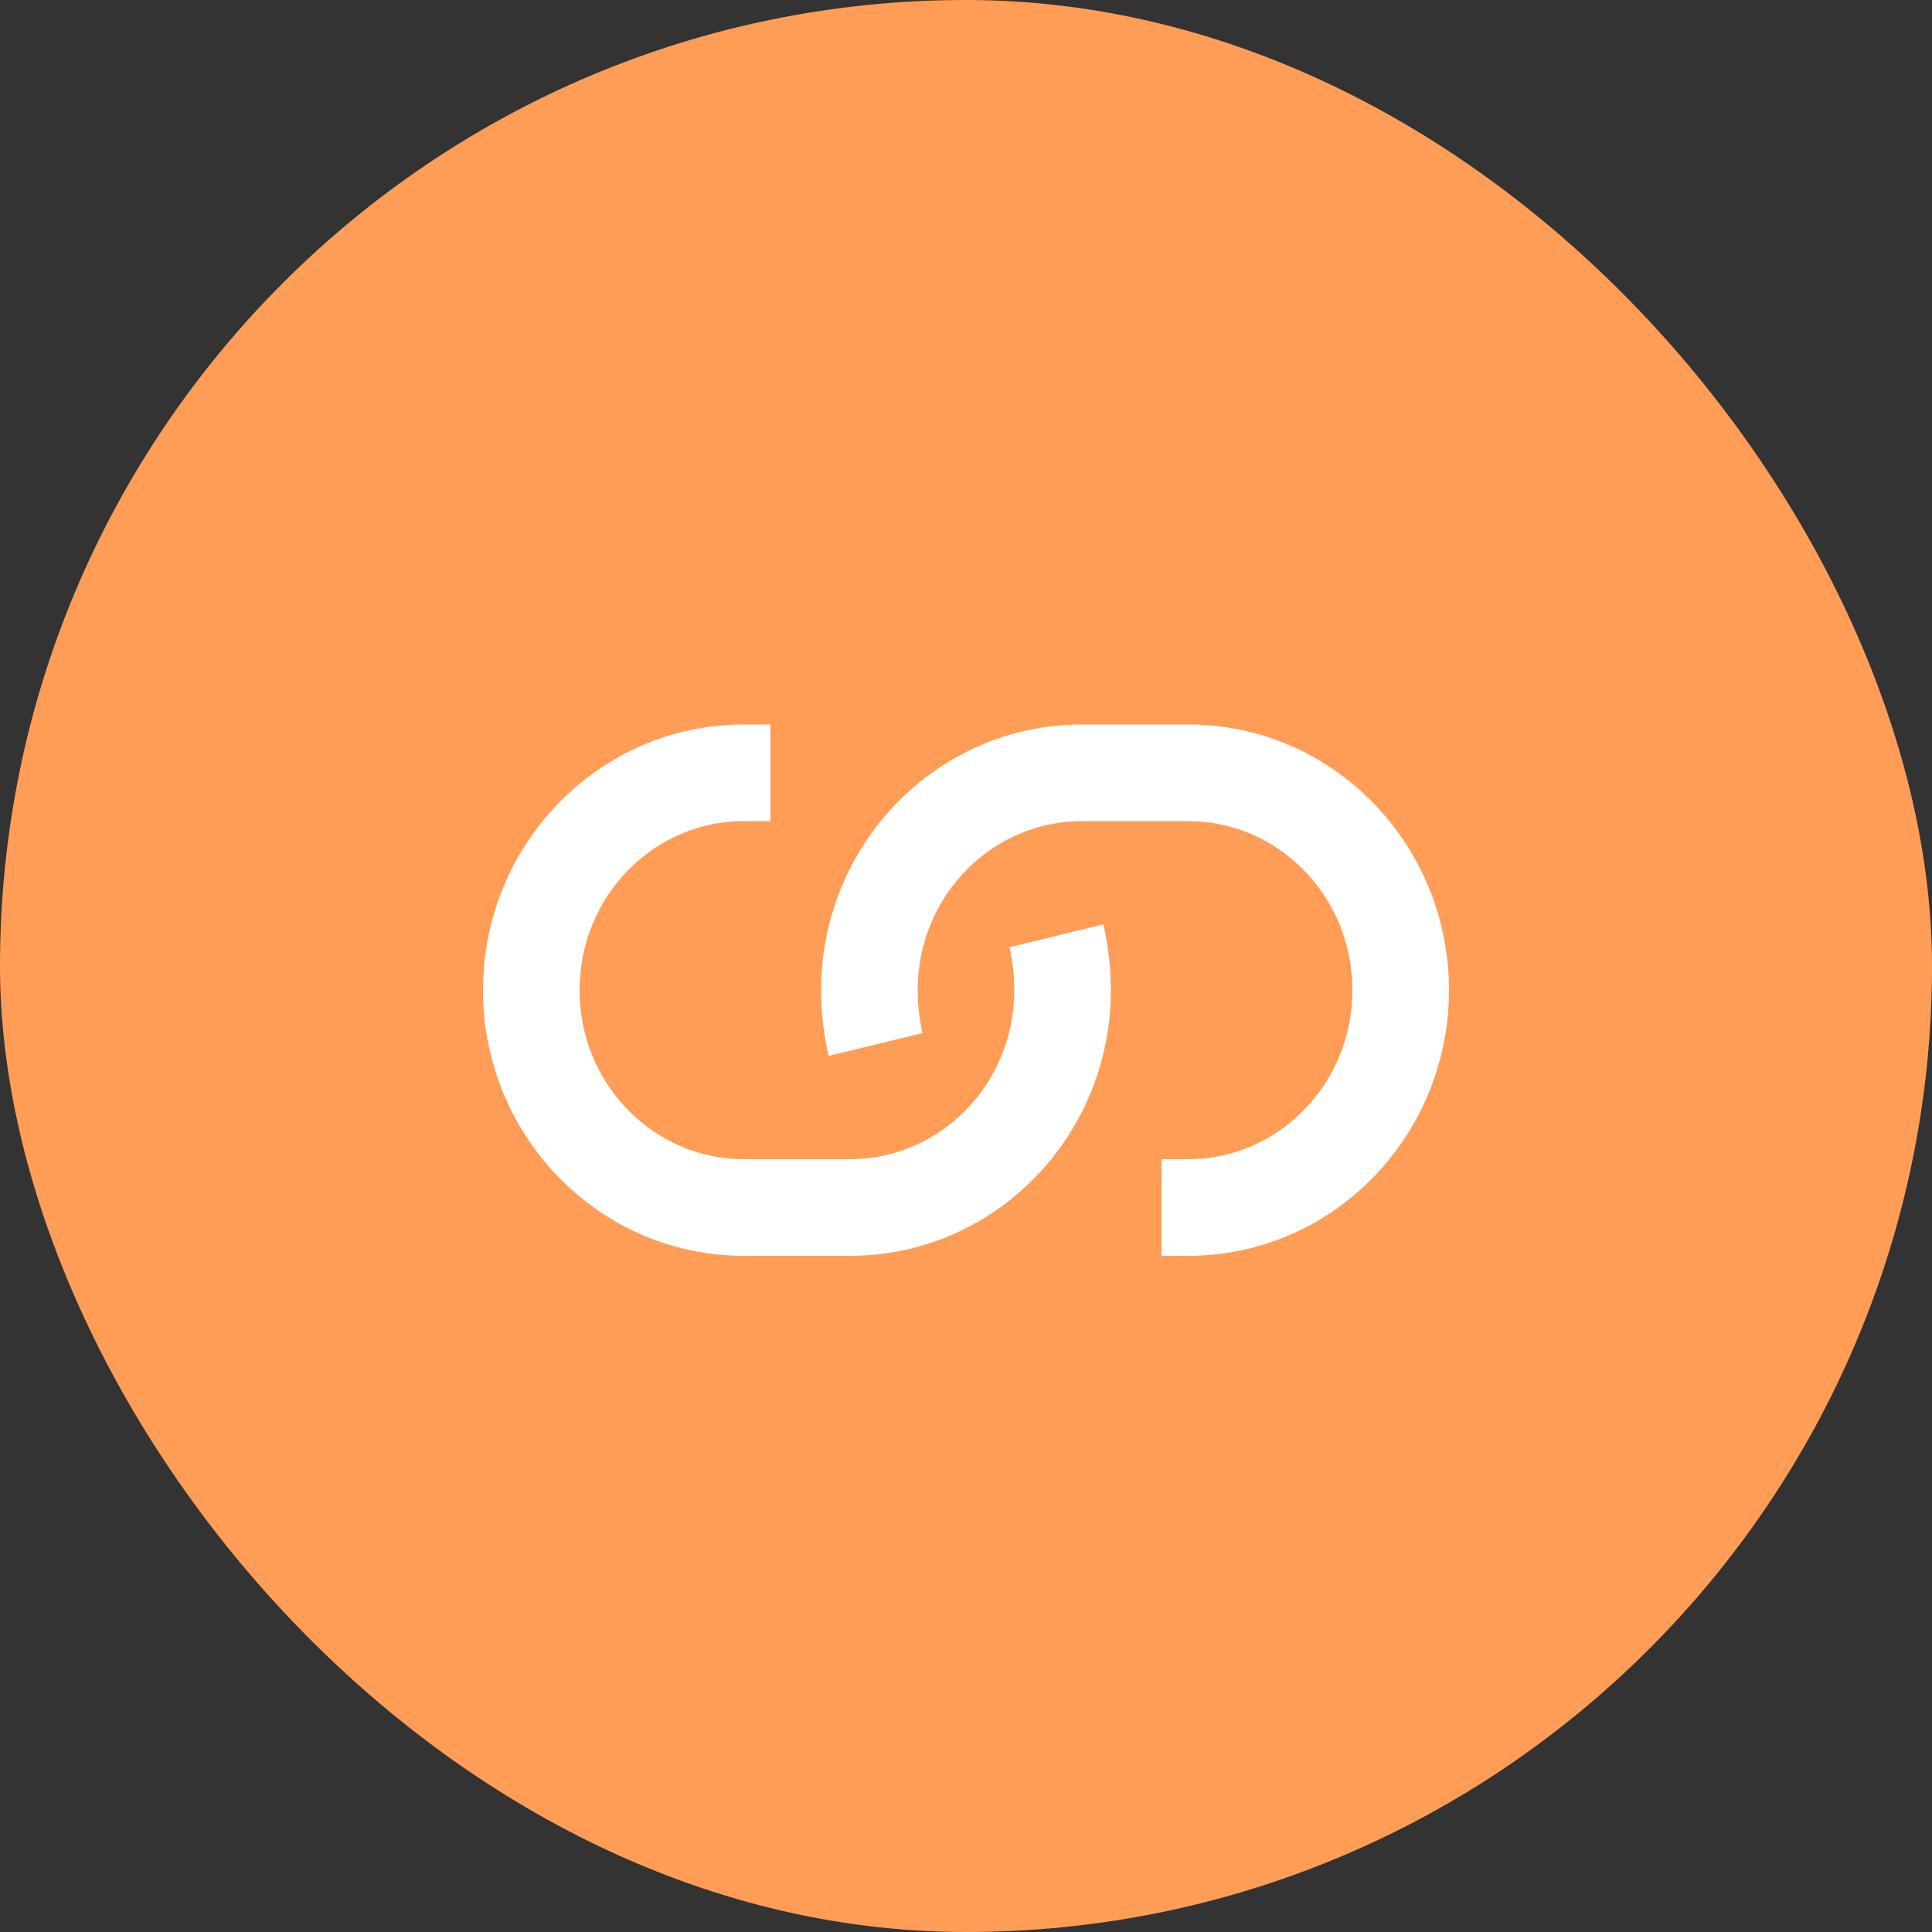
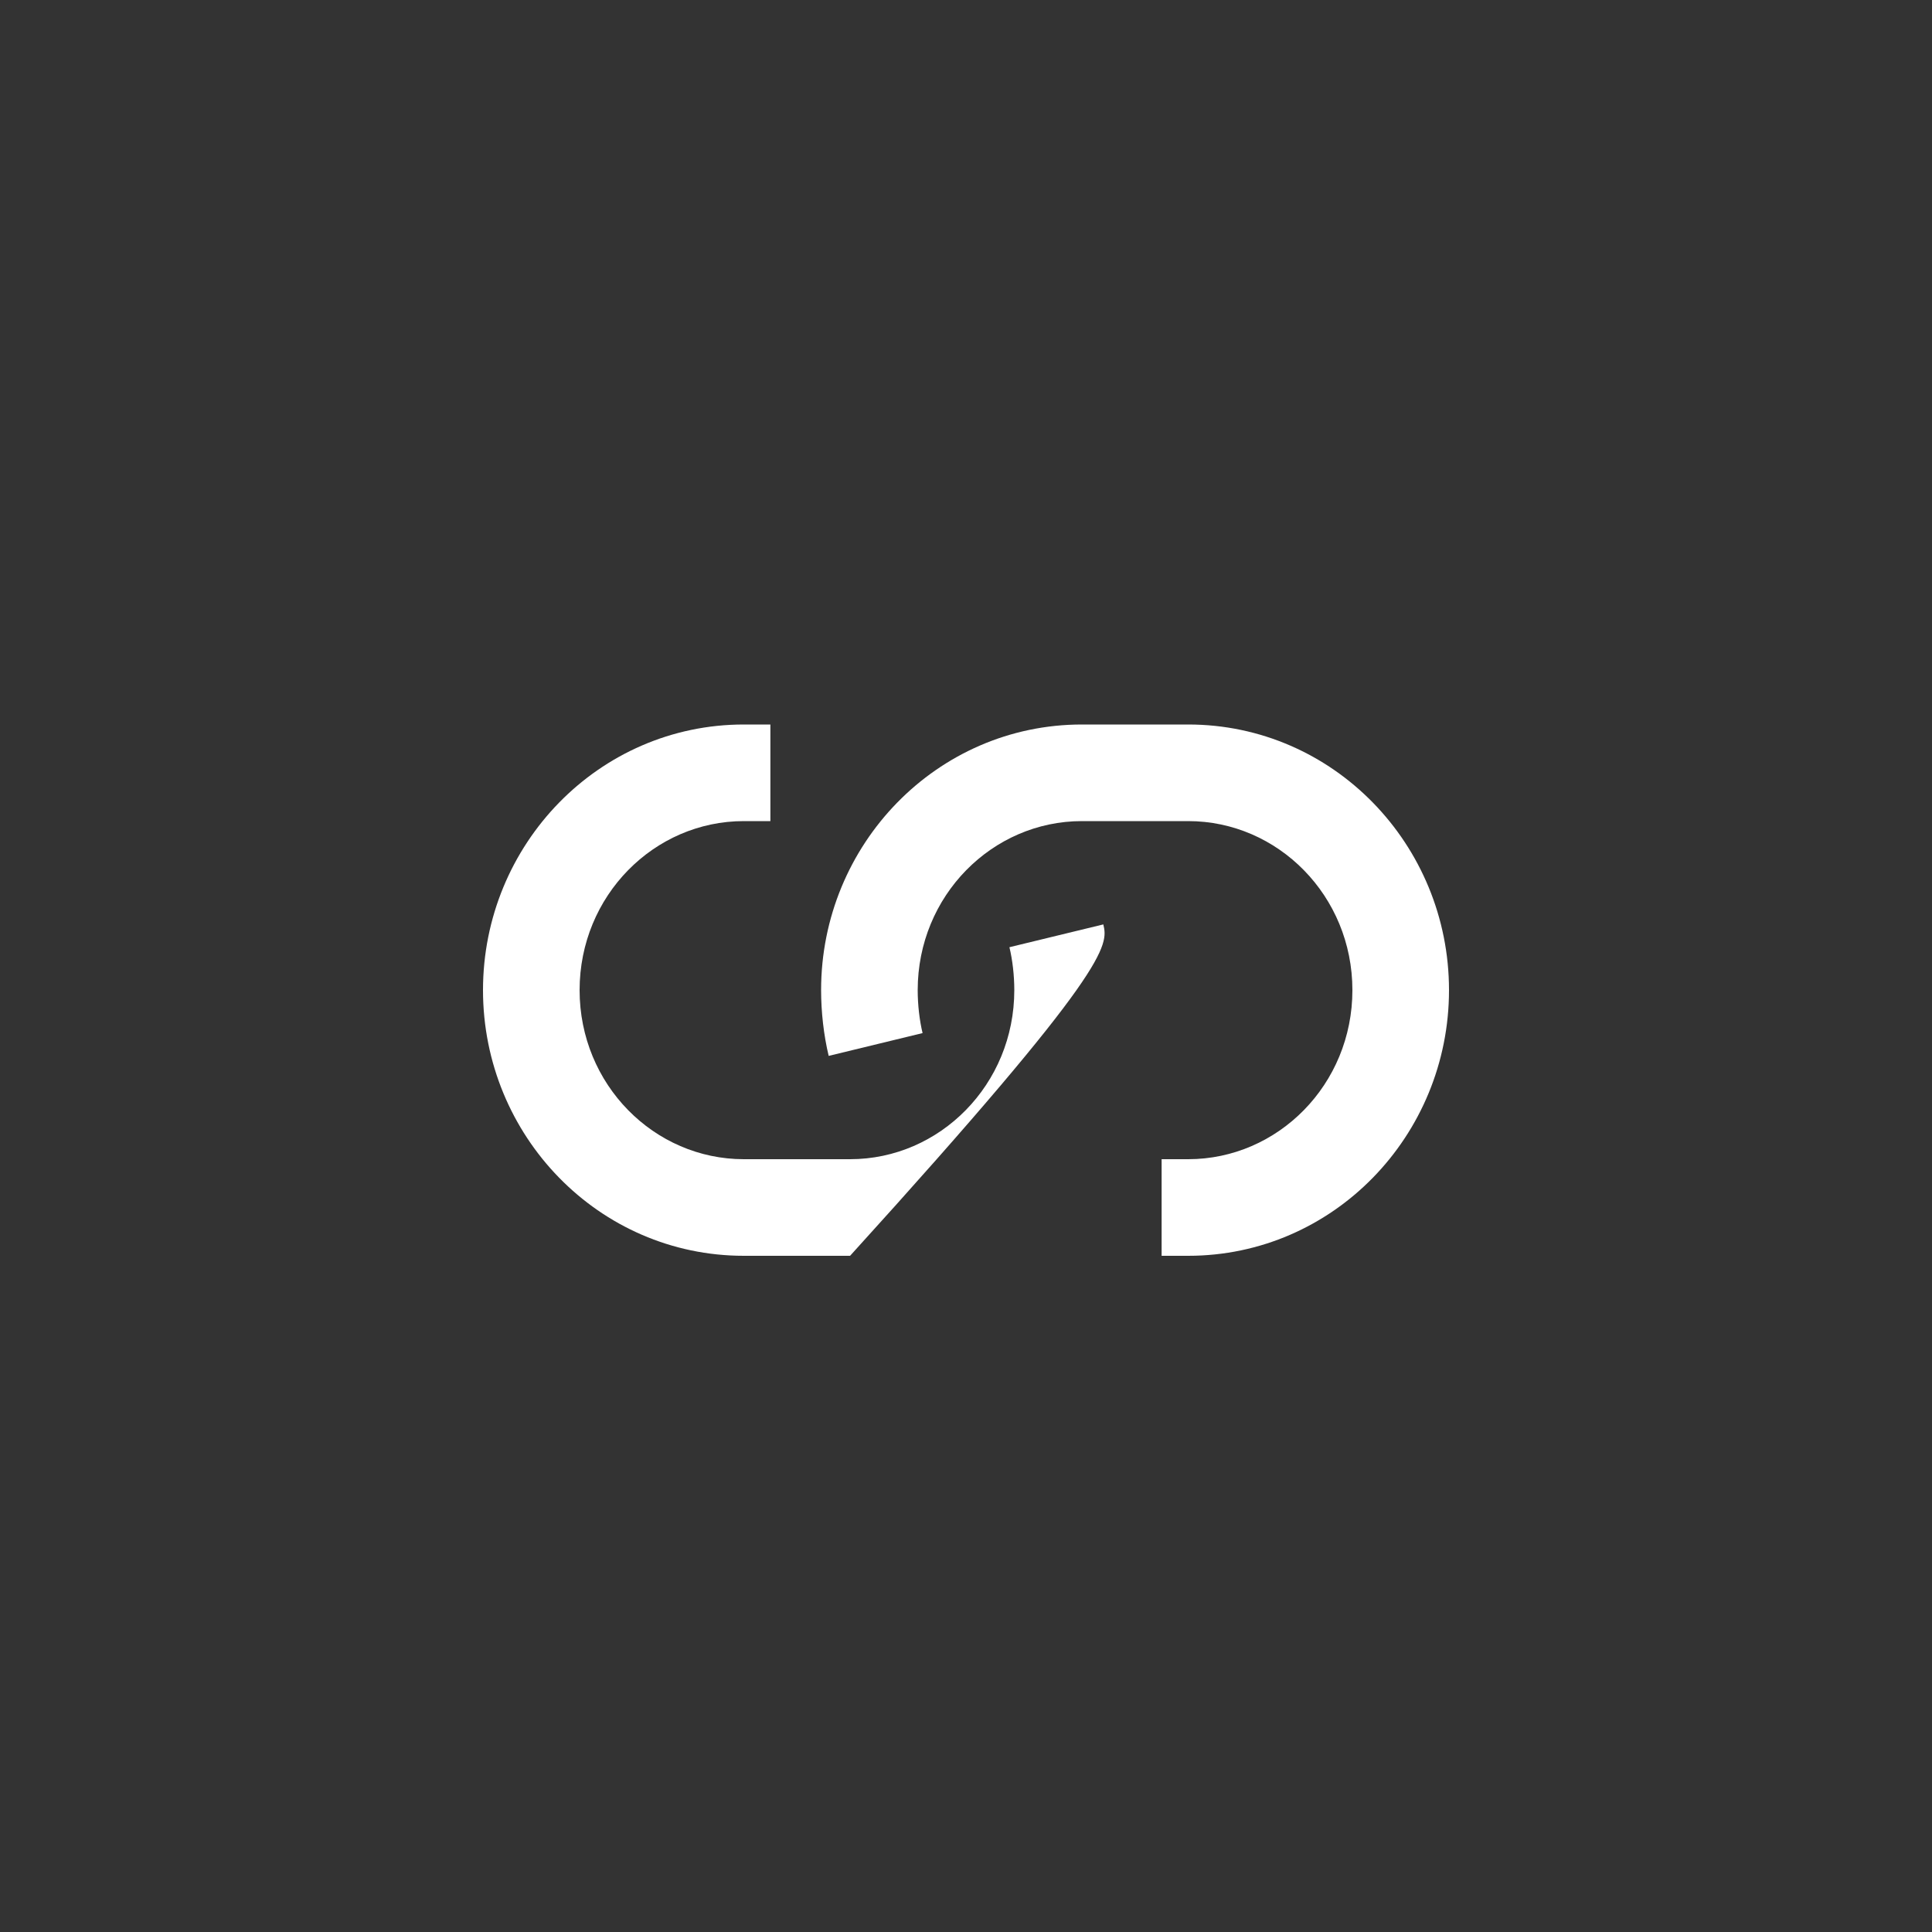
<svg xmlns="http://www.w3.org/2000/svg" width="40" height="40" viewBox="0 0 40 40" fill="none">
  <rect x="0" y="0" width="40" height="40" fill="#333333" stroke="none" />
-   <rect width="40" height="40" rx="20" fill="#FF9D57" />
-   <path d="M12 20.5C12 18.546 13.543 17 15.4 17H15.95V15H15.4C12.397 15 10 17.484 10 20.5C10 23.516 12.397 26 15.4 26H17.6C20.603 26 23 23.516 23 20.5C23 20.053 22.947 19.572 22.843 19.139L20.899 19.611C20.963 19.875 21 20.197 21 20.5C21 22.454 19.457 24 17.6 24H15.4C13.543 24 12 22.454 12 20.5Z" fill="white" />
+   <path d="M12 20.5C12 18.546 13.543 17 15.4 17H15.95V15H15.4C12.397 15 10 17.484 10 20.5C10 23.516 12.397 26 15.4 26H17.6C23 20.053 22.947 19.572 22.843 19.139L20.899 19.611C20.963 19.875 21 20.197 21 20.5C21 22.454 19.457 24 17.6 24H15.4C13.543 24 12 22.454 12 20.5Z" fill="white" />
  <path d="M28 20.5C28 22.454 26.457 24 24.6 24H24.05V26H24.6C27.603 26 30 23.516 30 20.5C30 17.484 27.603 15 24.6 15H22.4C19.397 15 17 17.484 17 20.5C17 20.947 17.053 21.428 17.157 21.861L19.101 21.389C19.037 21.125 19 20.803 19 20.5C19 18.546 20.543 17 22.4 17H24.6C26.457 17 28 18.546 28 20.5Z" fill="white" />
</svg>